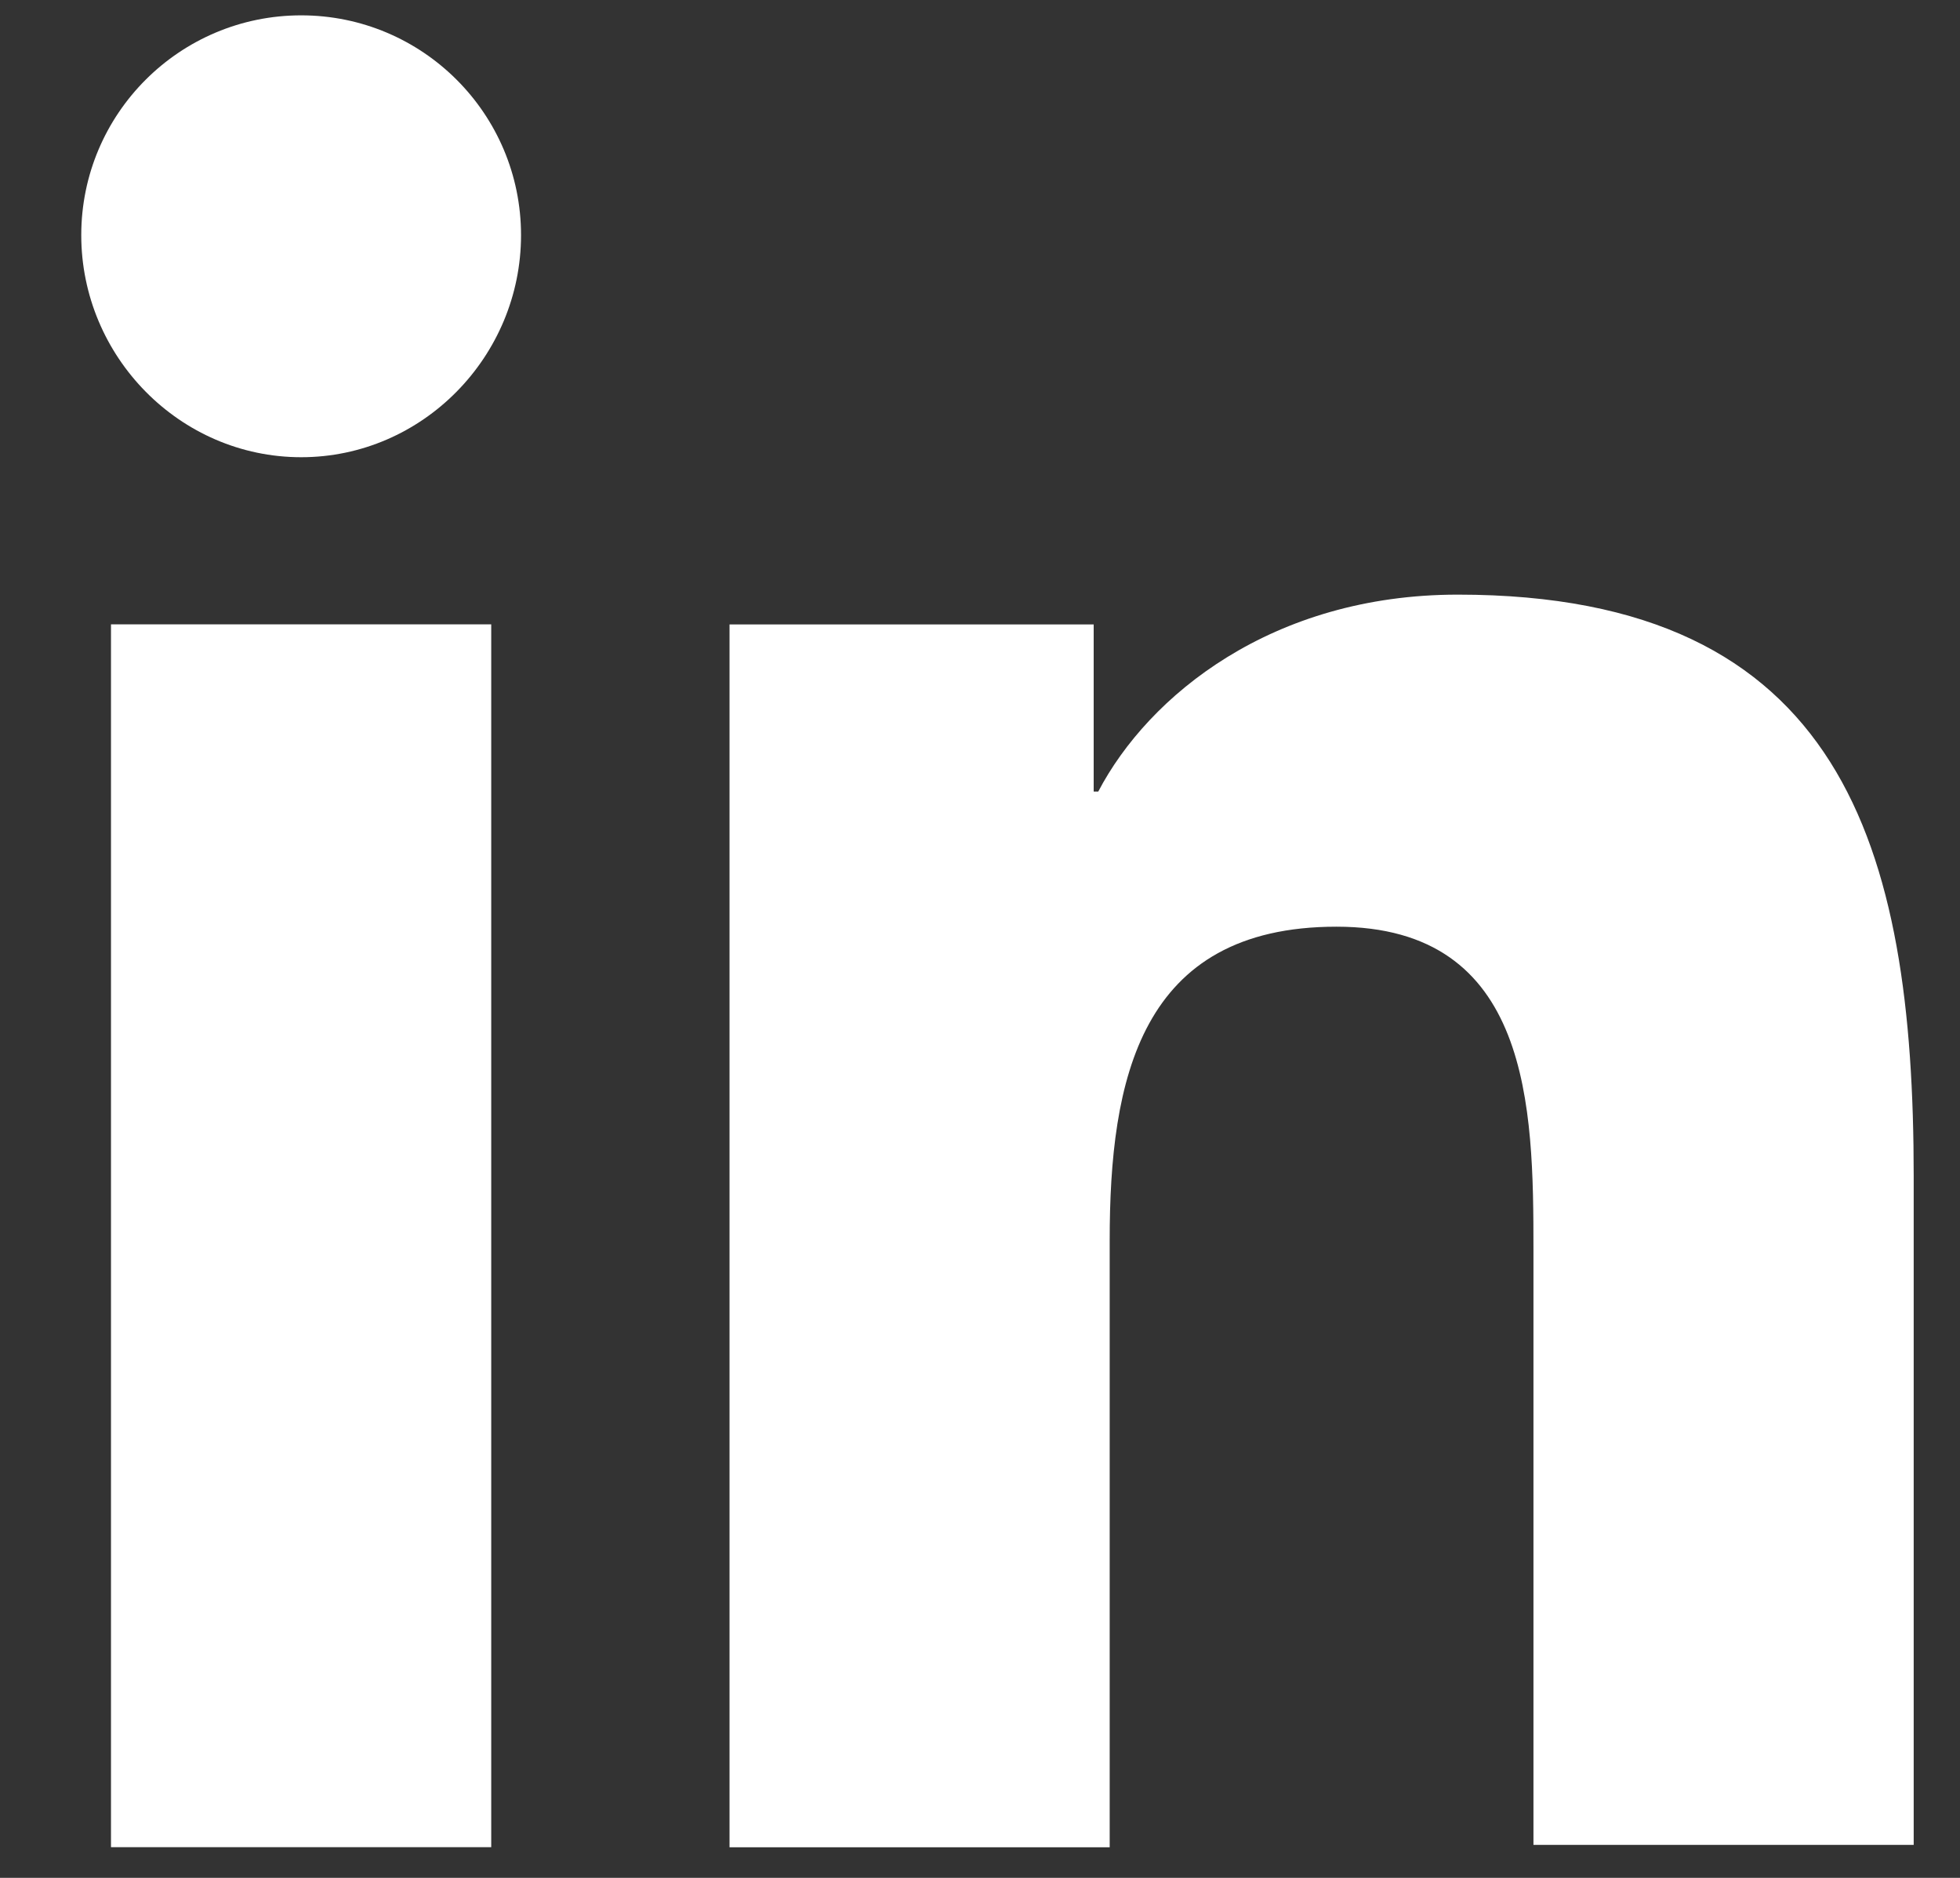
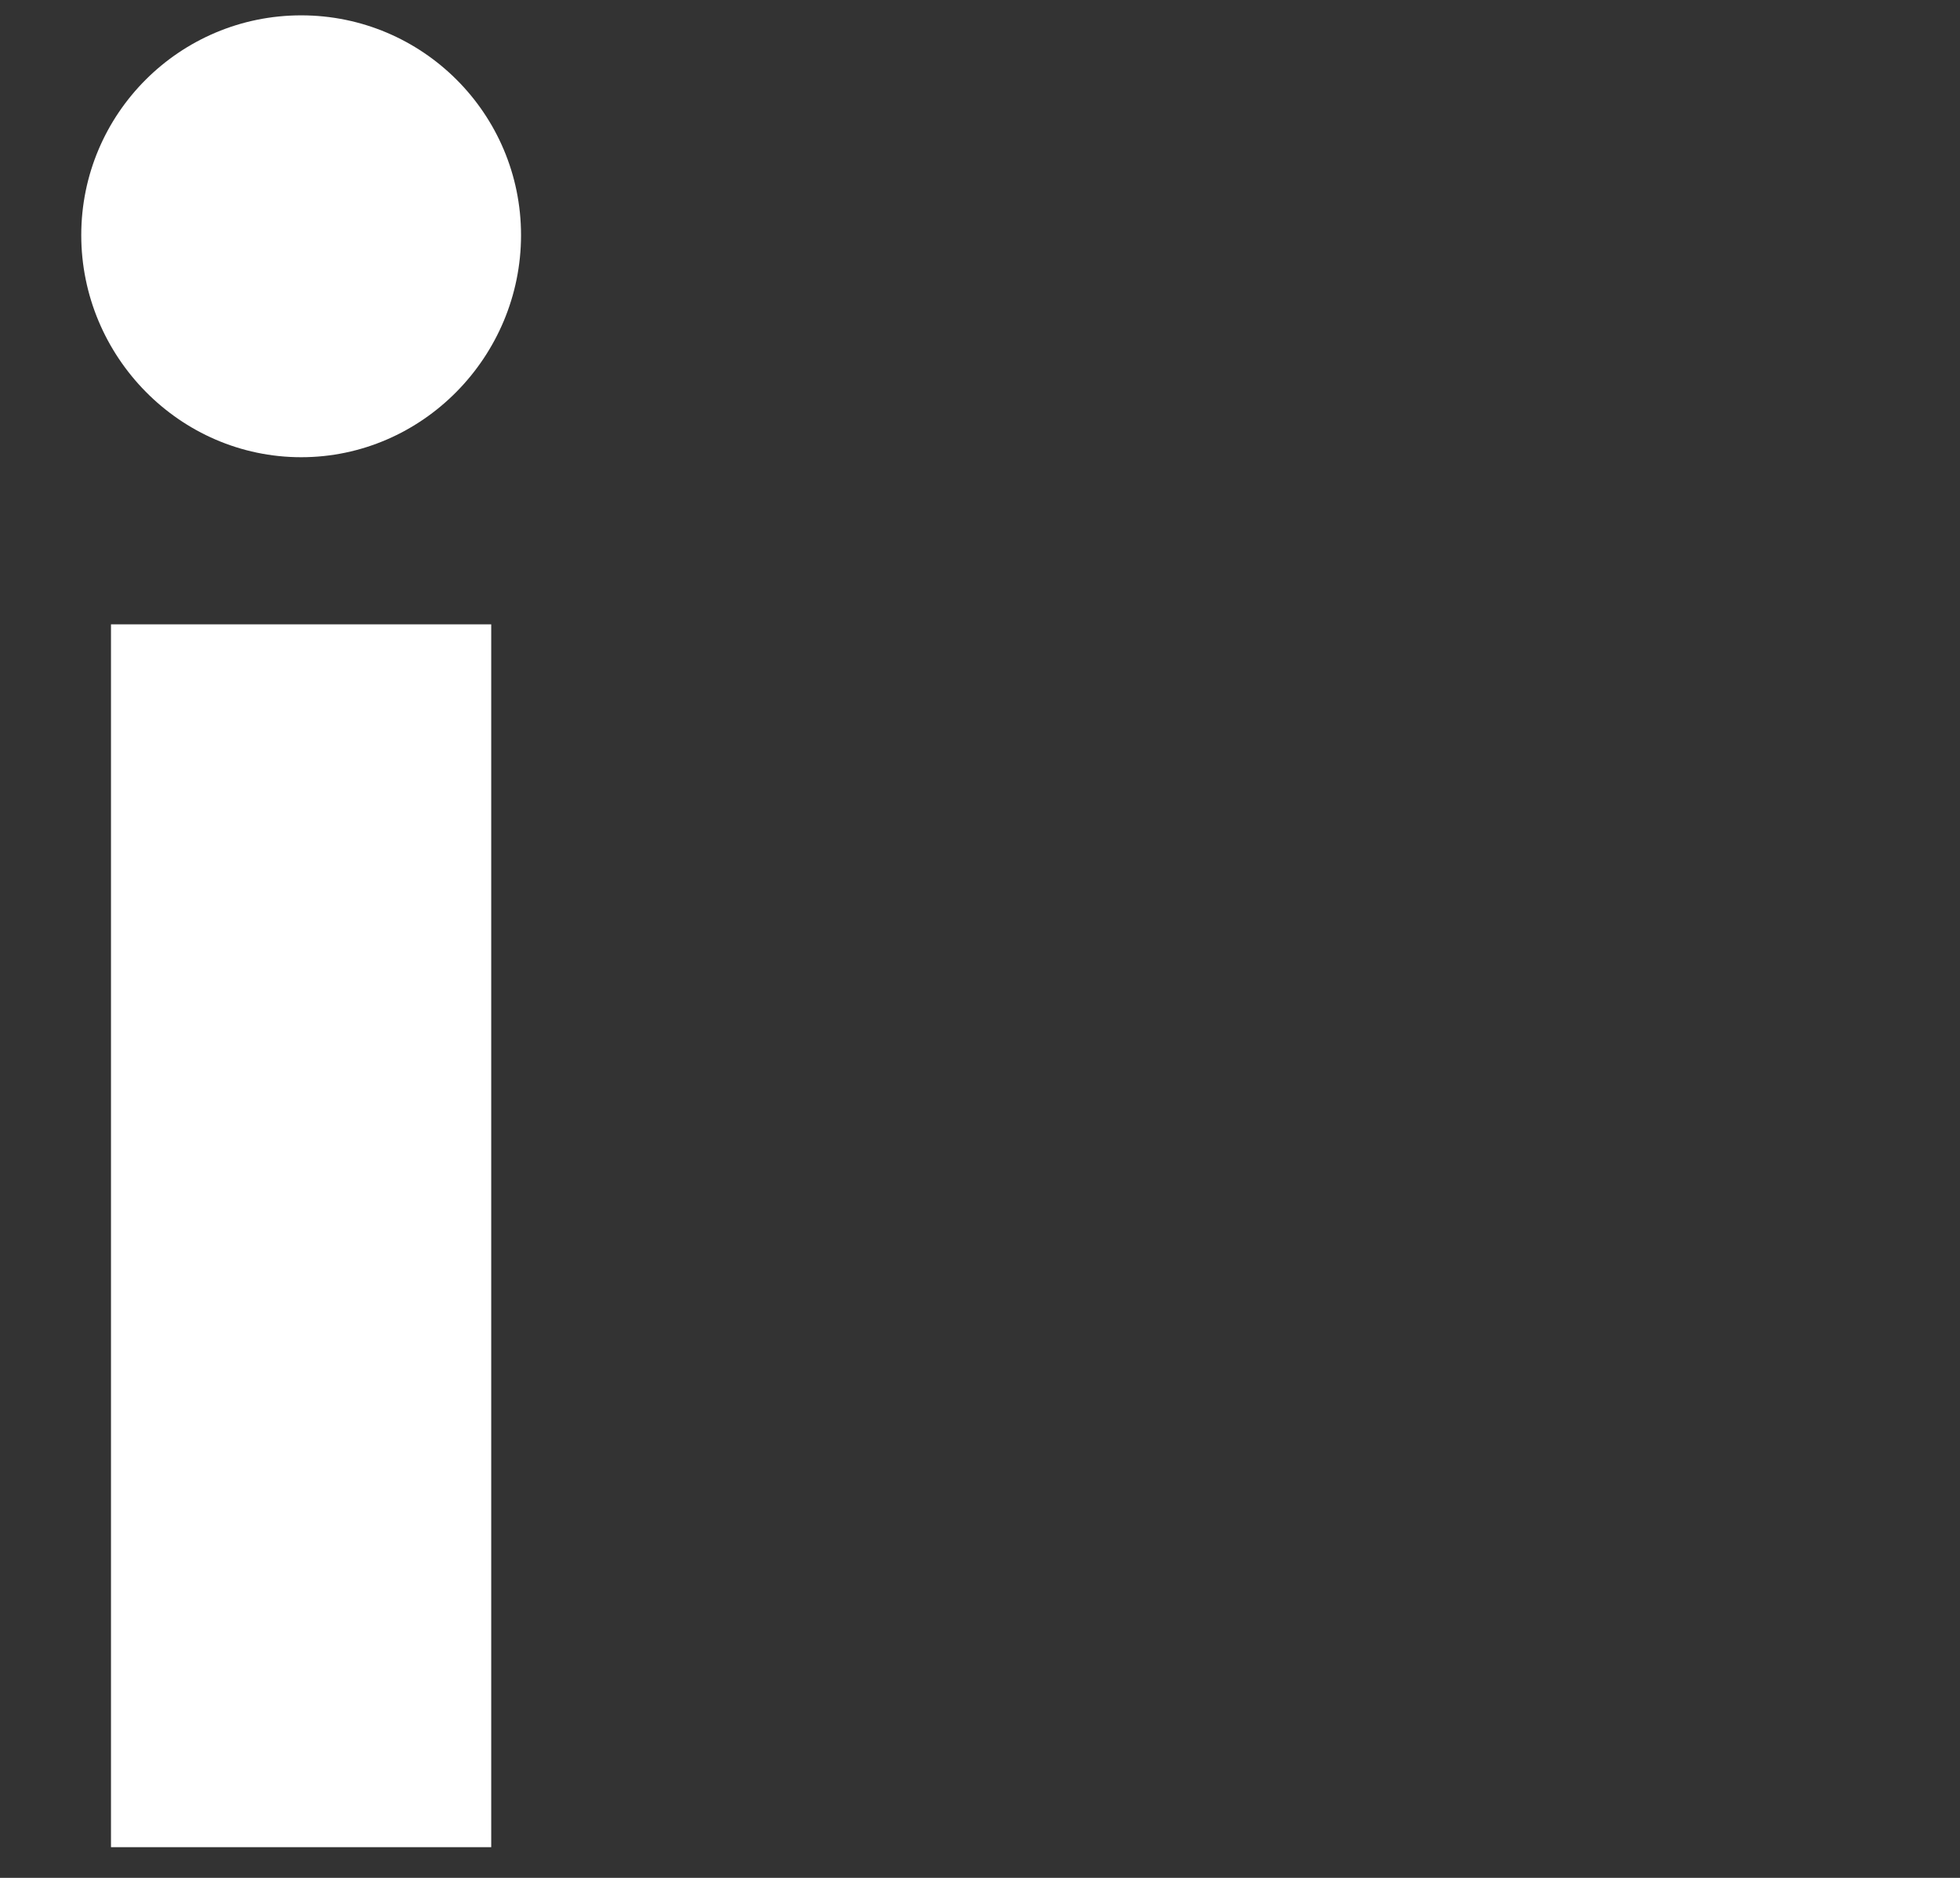
<svg xmlns="http://www.w3.org/2000/svg" width="24" height="23" viewBox="0 0 24 23" fill="none">
  <rect x="0" y="0" width="24" height="23" fill="#333333" stroke="none" />
-   <path d="M23.433 22.625V14.407C23.433 10.368 22.563 7.283 17.851 7.283C15.58 7.283 14.065 8.517 13.448 9.695H13.392V7.648H8.933V22.625H13.588V15.192C13.588 13.229 13.953 11.35 16.365 11.35C18.749 11.35 18.777 13.566 18.777 15.304V22.596H23.433V22.625Z" fill="#FFF" />
  <path d="M1.359 7.647H6.015V22.624H1.359V7.647Z" fill="#FFF" />
  <path d="M3.688 0.188C2.201 0.188 0.995 1.393 0.995 2.88C0.995 4.366 2.201 5.6 3.688 5.6C5.174 5.6 6.38 4.366 6.38 2.88C6.38 1.393 5.174 0.188 3.688 0.188Z" fill="#FFF" />
</svg>